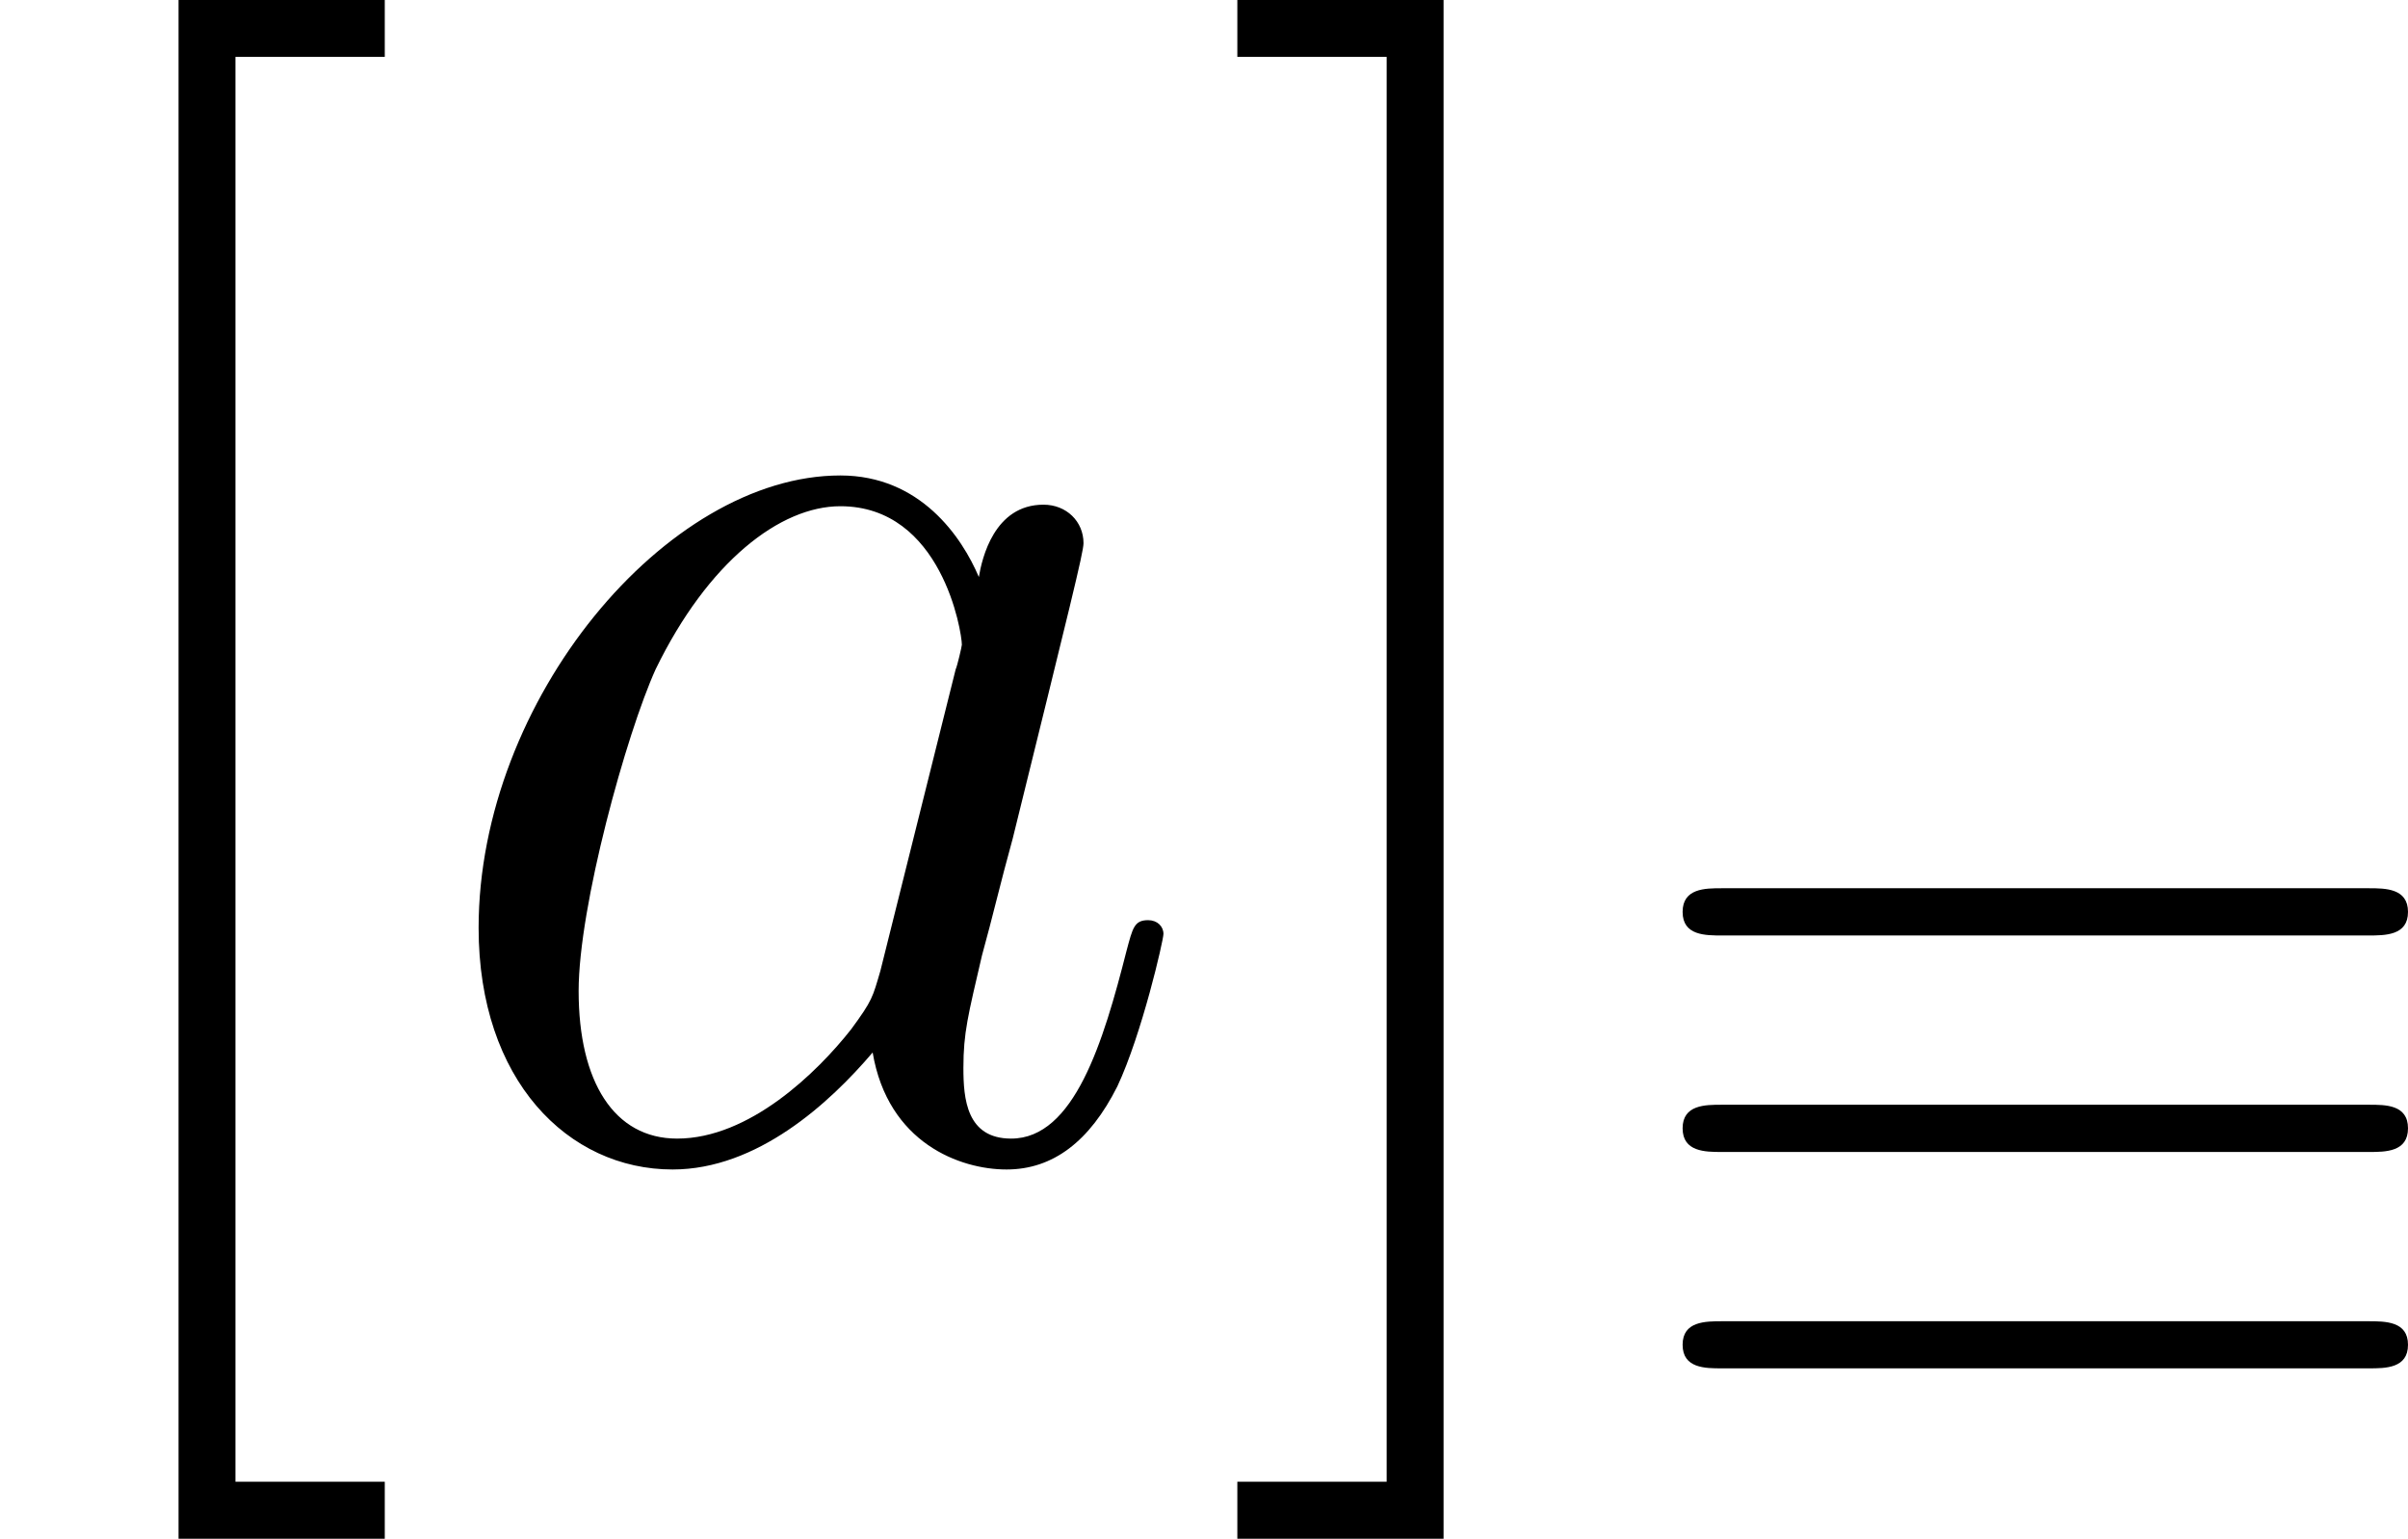
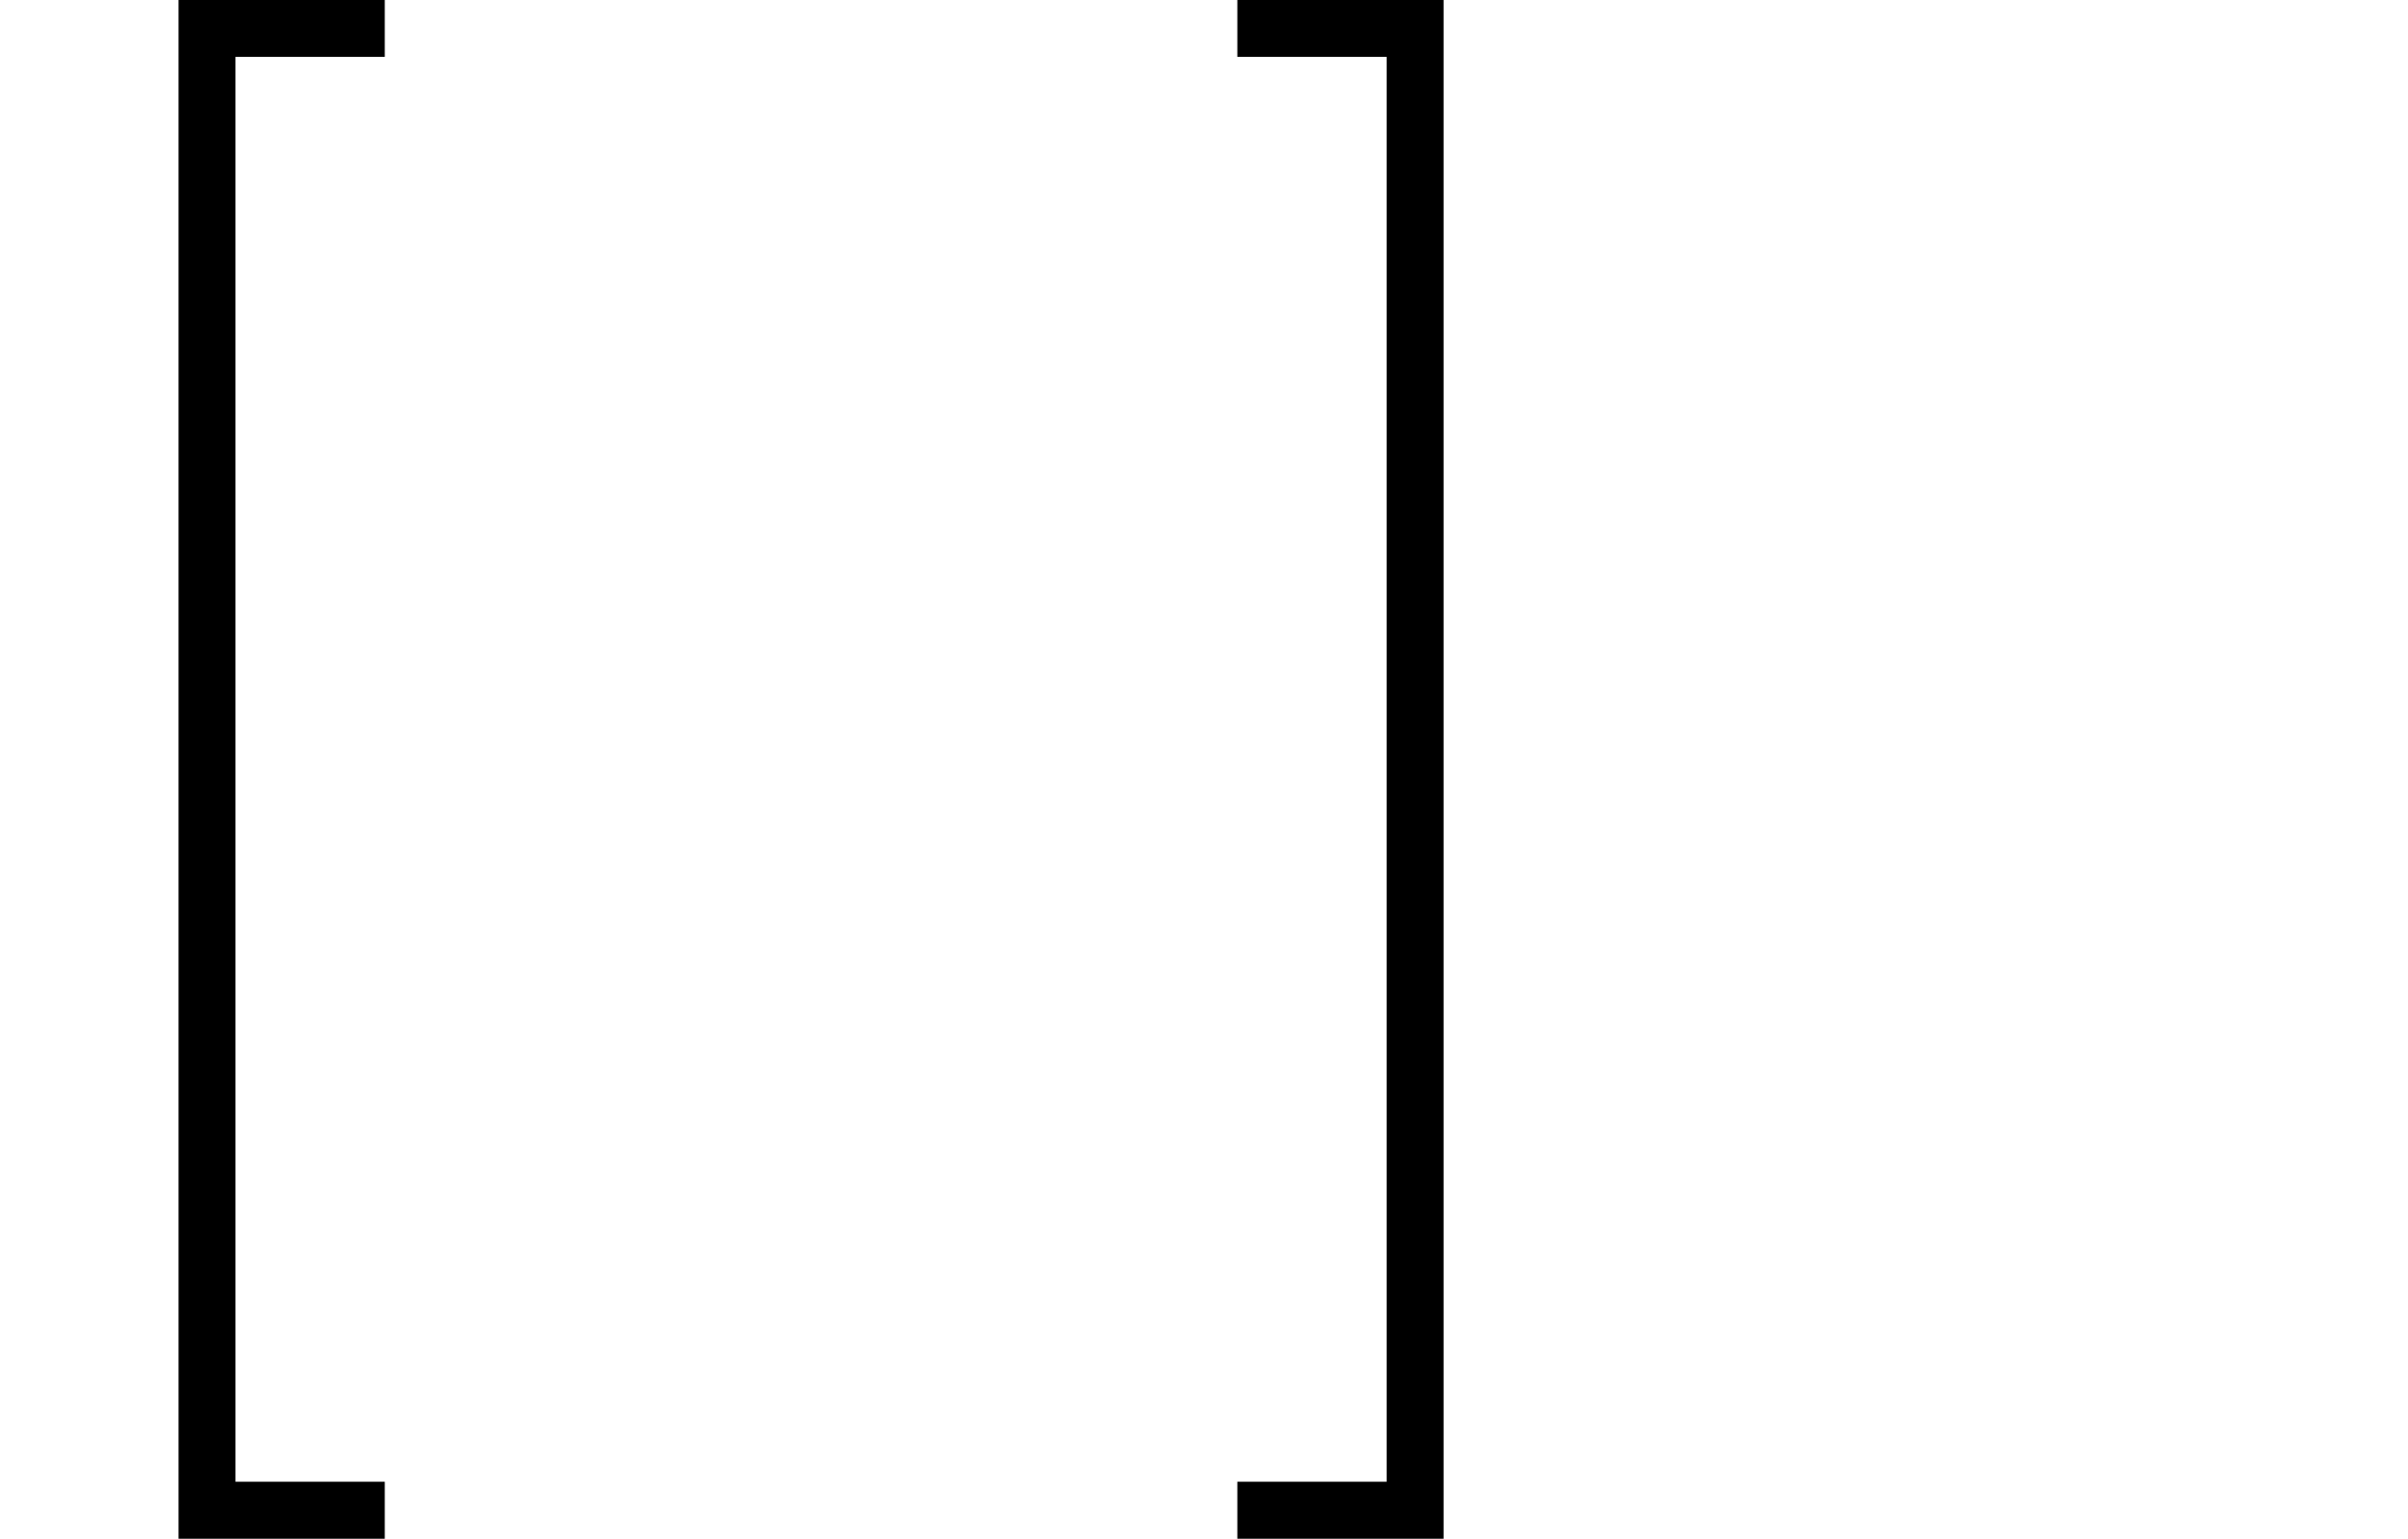
<svg xmlns="http://www.w3.org/2000/svg" xmlns:xlink="http://www.w3.org/1999/xlink" height="11.955pt" version="1.1" viewBox="0 -8.966 18.706 11.955" width="18.706pt">
  <defs>
-     <path d="M5.794 -3.491C5.93 -3.491 6.105 -3.491 6.105 -3.674S5.93 -3.858 5.802 -3.858H0.773C0.646 -3.858 0.47 -3.858 0.47 -3.674S0.646 -3.491 0.781 -3.491H5.794ZM5.802 -0.128C5.93 -0.128 6.105 -0.128 6.105 -0.311S5.93 -0.494 5.794 -0.494H0.781C0.646 -0.494 0.47 -0.494 0.47 -0.311S0.646 -0.128 0.773 -0.128H5.802ZM5.802 -1.809C5.93 -1.809 6.105 -1.809 6.105 -1.993S5.93 -2.176 5.802 -2.176H0.773C0.646 -2.176 0.47 -2.176 0.47 -1.993S0.646 -1.809 0.773 -1.809H5.802Z" id="g0-17" />
    <path d="M2.989 2.989V2.546H1.829V-8.524H2.989V-8.966H1.387V2.989H2.989Z" id="g2-91" />
    <path d="M1.853 -8.966H0.251V-8.524H1.411V2.546H0.251V2.989H1.853V-8.966Z" id="g2-93" />
-     <path d="M3.599 -1.423C3.539 -1.219 3.539 -1.196 3.371 -0.968C3.108 -0.634 2.582 -0.12 2.02 -0.12C1.53 -0.12 1.255 -0.562 1.255 -1.267C1.255 -1.925 1.626 -3.264 1.853 -3.766C2.26 -4.603 2.821 -5.033 3.288 -5.033C4.077 -5.033 4.232 -4.053 4.232 -3.957C4.232 -3.945 4.196 -3.79 4.184 -3.766L3.599 -1.423ZM4.364 -4.483C4.232 -4.794 3.909 -5.272 3.288 -5.272C1.937 -5.272 0.478 -3.527 0.478 -1.757C0.478 -0.574 1.172 0.12 1.985 0.12C2.642 0.12 3.204 -0.395 3.539 -0.789C3.658 -0.084 4.22 0.12 4.579 0.12S5.224 -0.096 5.44 -0.526C5.631 -0.933 5.798 -1.662 5.798 -1.71C5.798 -1.769 5.75 -1.817 5.679 -1.817C5.571 -1.817 5.559 -1.757 5.511 -1.578C5.332 -0.873 5.105 -0.12 4.615 -0.12C4.268 -0.12 4.244 -0.43 4.244 -0.669C4.244 -0.944 4.28 -1.076 4.388 -1.542C4.471 -1.841 4.531 -2.104 4.627 -2.451C5.069 -4.244 5.177 -4.674 5.177 -4.746C5.177 -4.914 5.045 -5.045 4.866 -5.045C4.483 -5.045 4.388 -4.627 4.364 -4.483Z" id="g1-97" />
  </defs>
  <g id="page1">
    <use x="0" xlink:href="#g2-91" y="0" />
    <use x="3.24" xlink:href="#g1-97" y="0" />
    <use x="9.361" xlink:href="#g2-93" y="0" />
    <use x="12.601" xlink:href="#g0-17" y="1.793" />
  </g>
</svg>